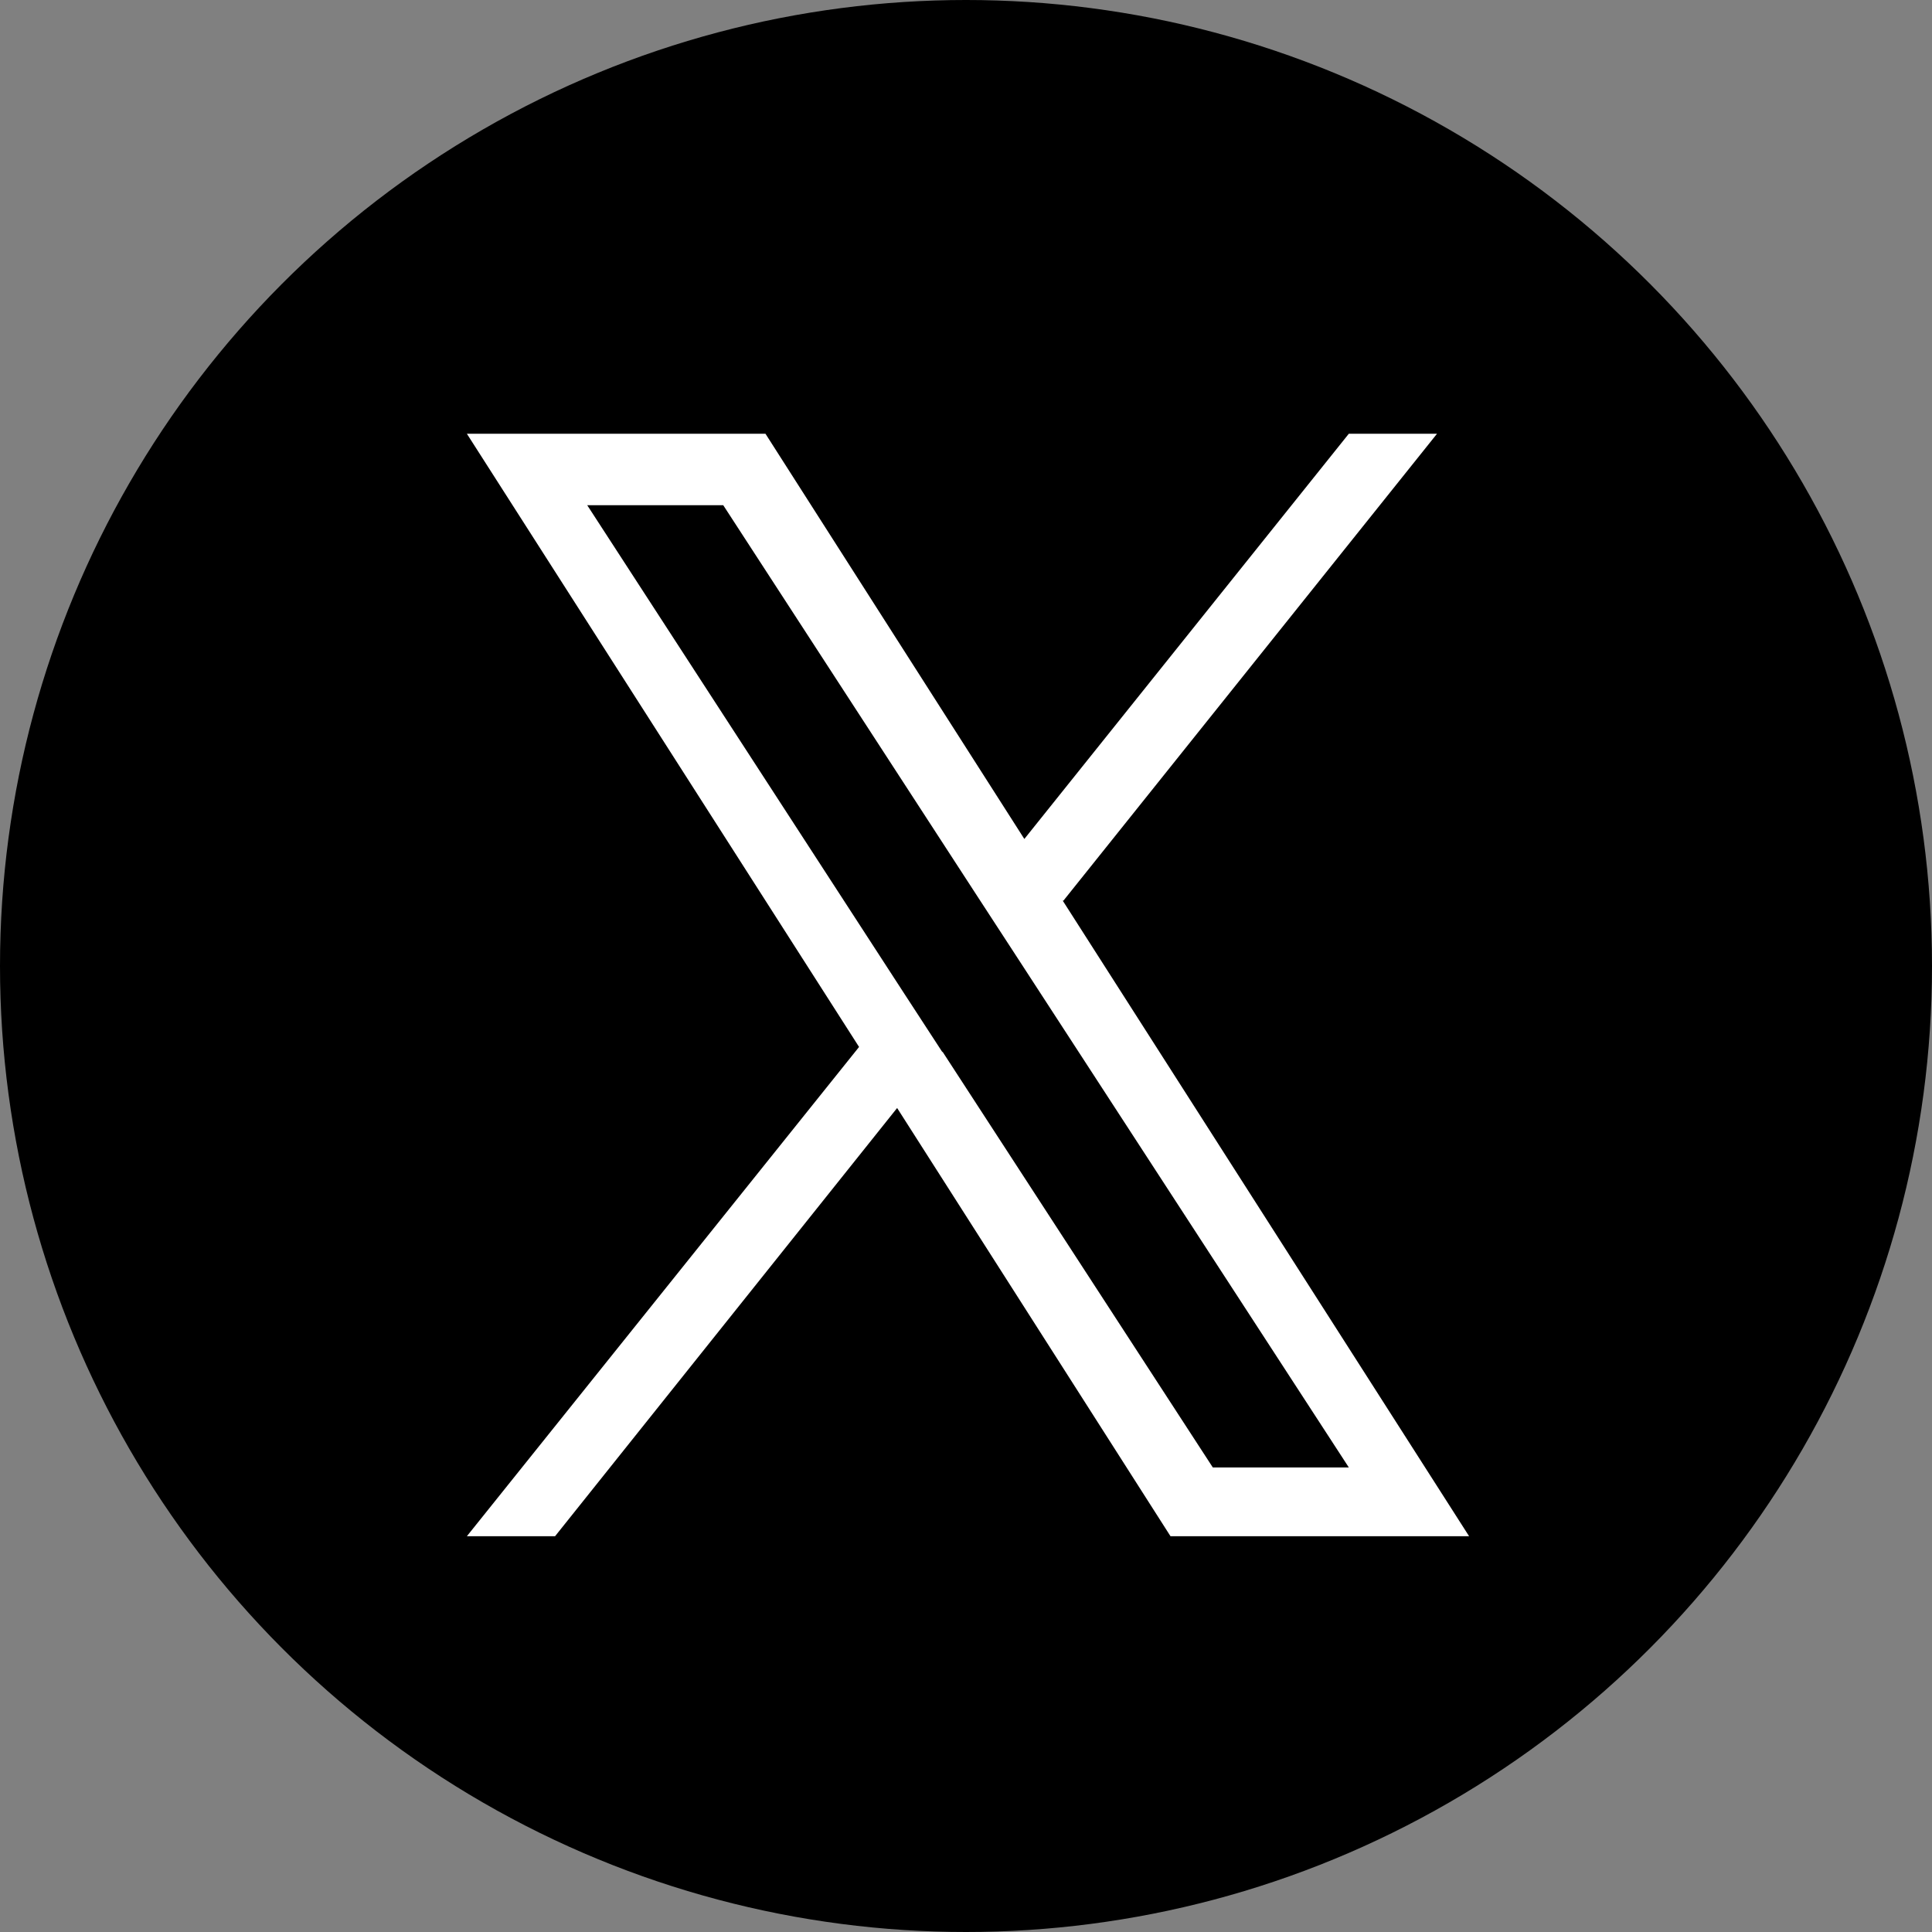
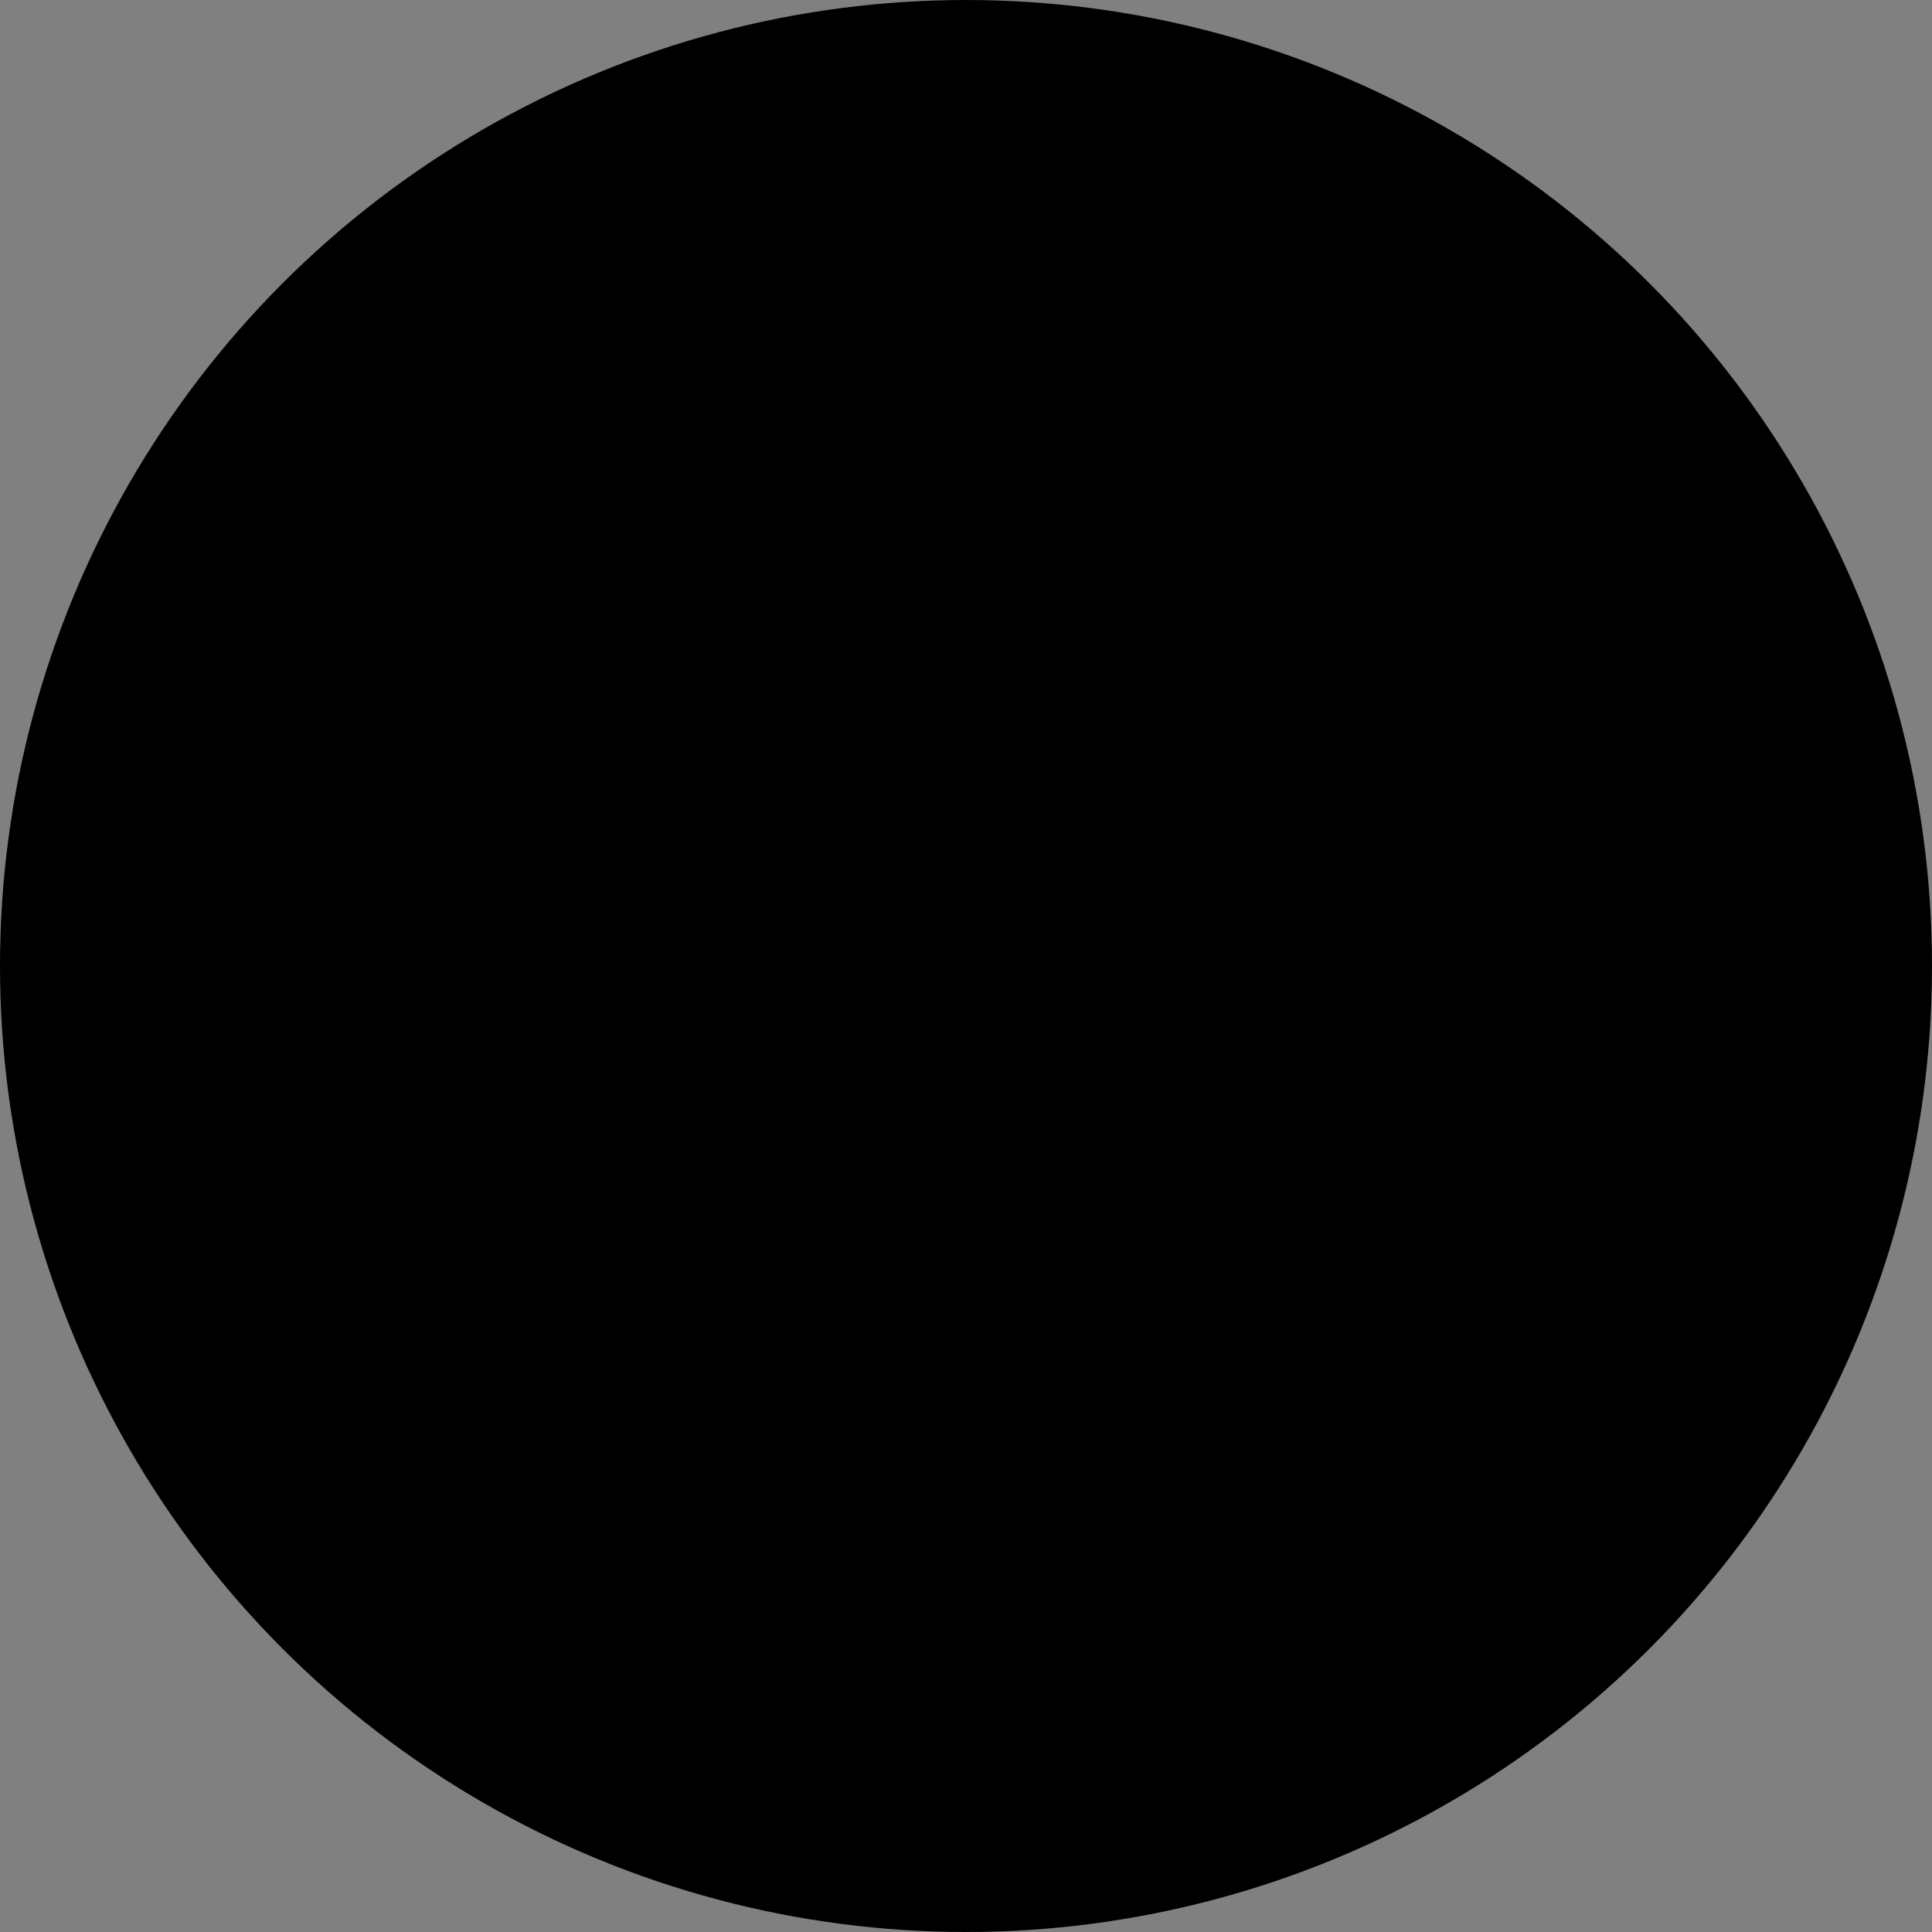
<svg xmlns="http://www.w3.org/2000/svg" id="ico_xx" width="20" height="20" viewBox="0 0 20 20">
  <rect x="0" y="0" width="20" height="20" fill="#808080" stroke="none" />
  <circle id="楕円形_2" data-name="楕円形 2" cx="10" cy="10" r="10" transform="translate(0)" />
-   <path id="パス_146" data-name="パス 146" d="M13.216,11.693,17.083,6.86H16.17l-3.359,4.195L10.131,6.86H7.04L11.1,13.208,7.04,18.273h.913l3.541-4.433,2.83,4.433h3.091l-4.207-6.58h0Zm-1.252,1.571-.411-.631L8.286,7.6H9.694l2.635,4.055.411.631,3.43,5.275H14.762l-2.8-4.307h0Z" transform="translate(-2.207 -2.37)" fill="#fff" />
</svg>